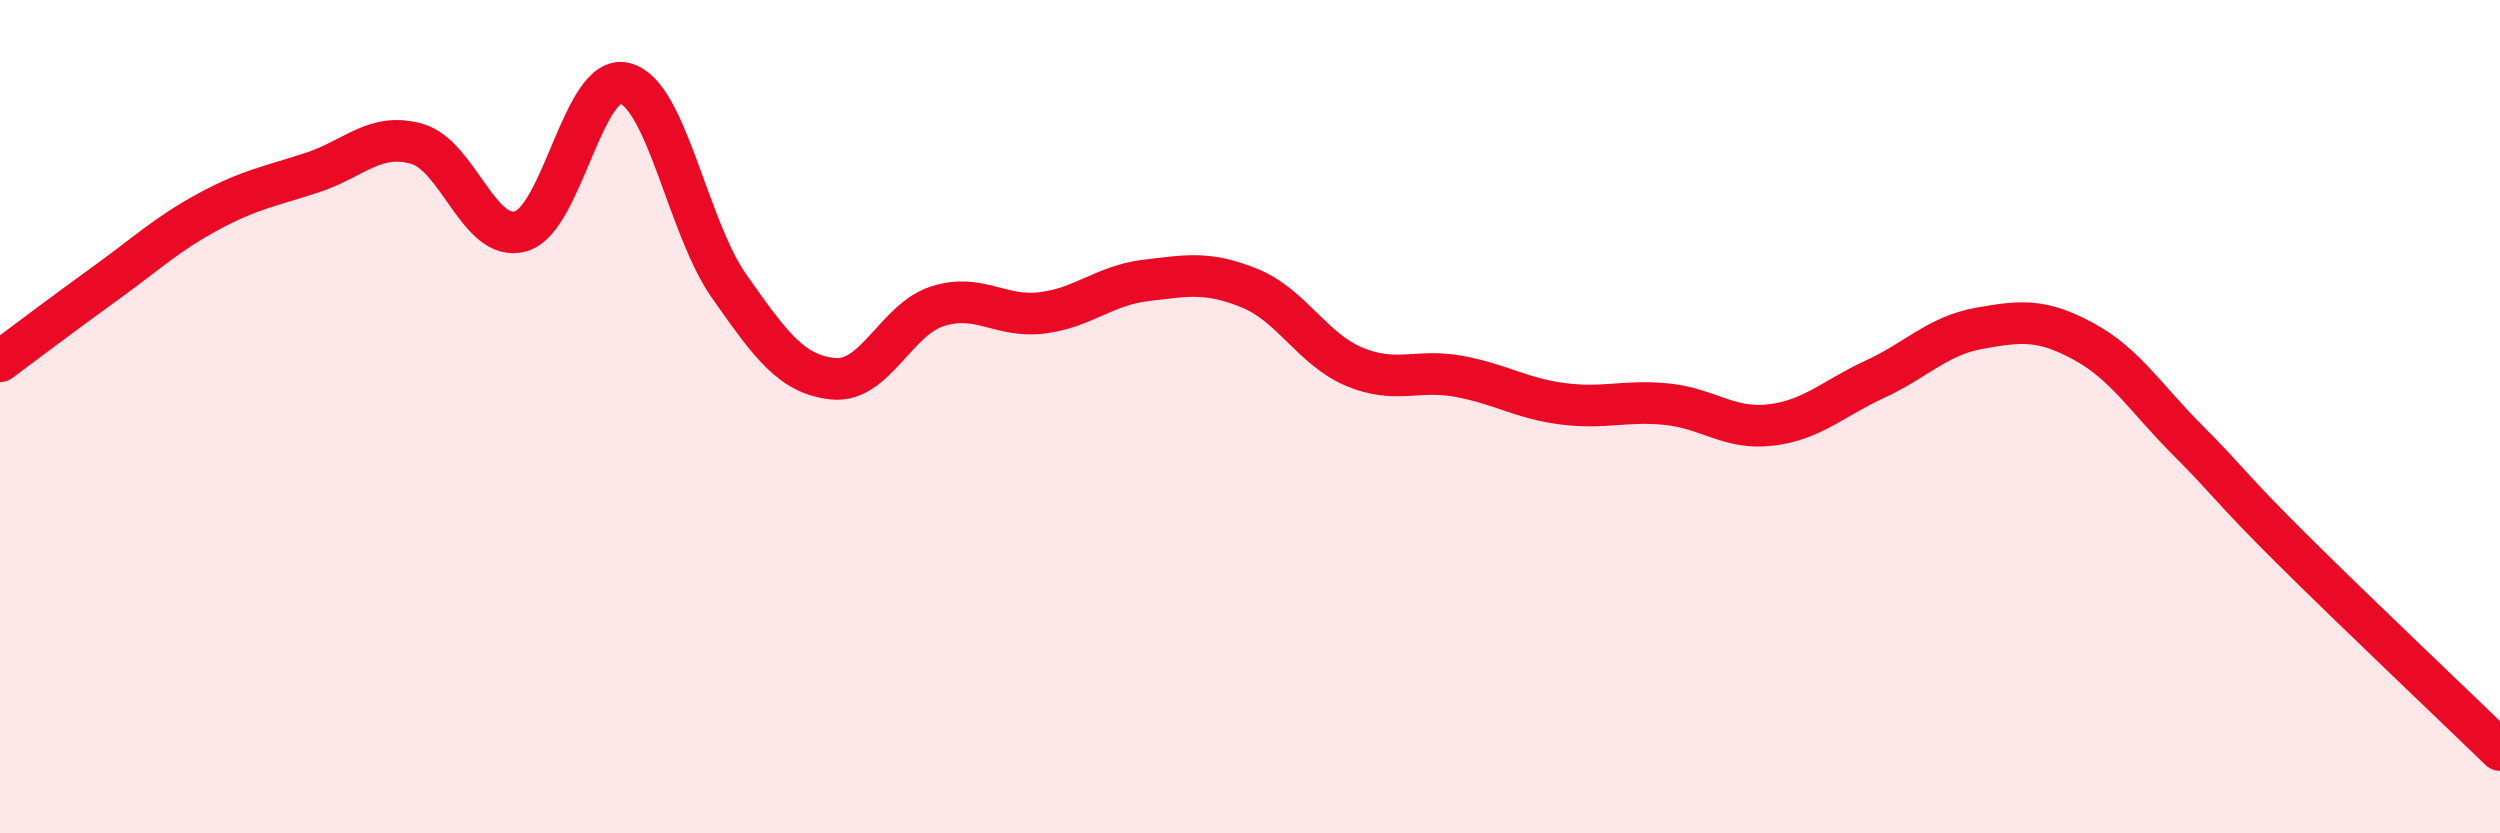
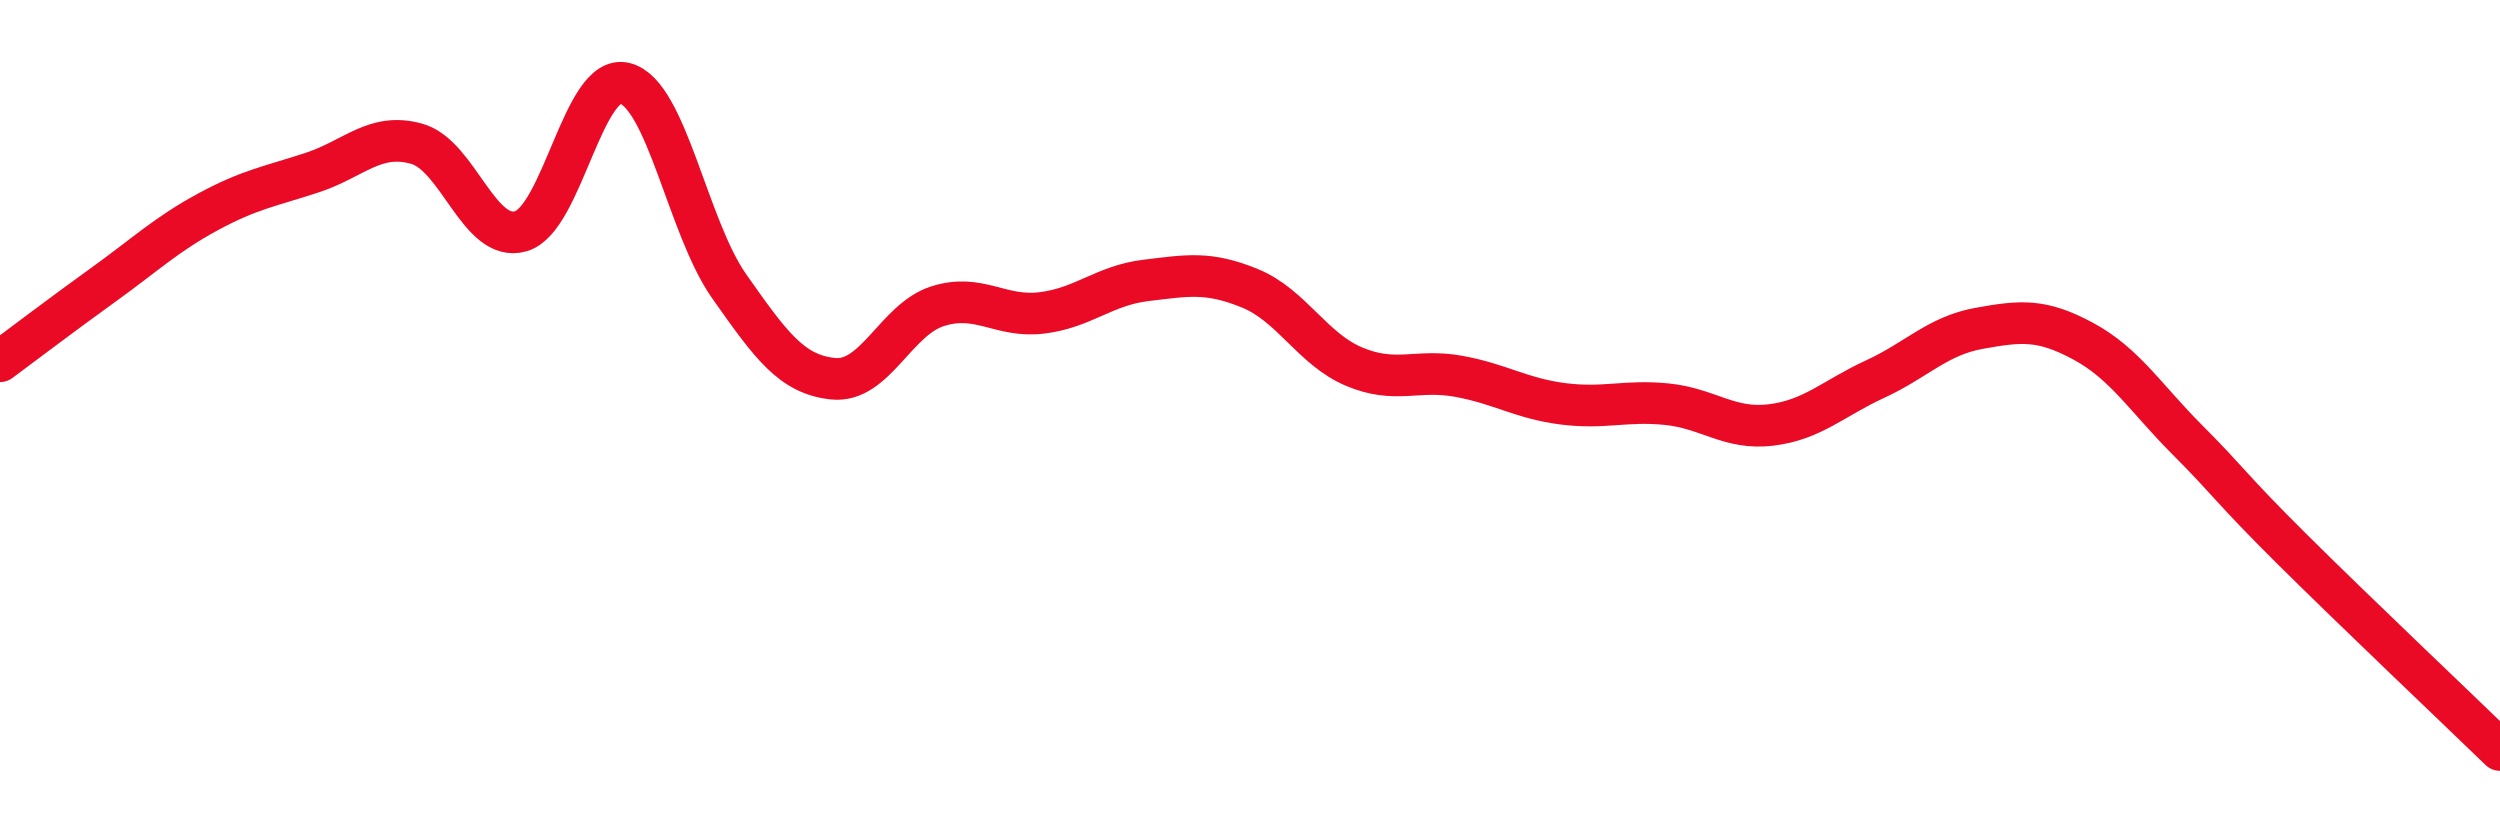
<svg xmlns="http://www.w3.org/2000/svg" width="60" height="20" viewBox="0 0 60 20">
-   <path d="M 0,8.67 C 0.5,8.3 1.5,7.54 2.5,6.82 C 3.5,6.1 4,5.62 5,5.08 C 6,4.54 6.5,4.47 7.5,4.14 C 8.5,3.81 9,3.17 10,3.45 C 11,3.73 11.5,5.84 12.5,5.55 C 13.5,5.26 14,1.74 15,2 C 16,2.26 16.5,5.45 17.5,6.87 C 18.5,8.29 19,8.99 20,9.09 C 21,9.19 21.5,7.67 22.5,7.35 C 23.5,7.03 24,7.63 25,7.51 C 26,7.39 26.5,6.85 27.5,6.73 C 28.5,6.61 29,6.51 30,6.92 C 31,7.33 31.5,8.38 32.5,8.8 C 33.5,9.22 34,8.85 35,9.03 C 36,9.21 36.5,9.56 37.5,9.69 C 38.5,9.82 39,9.6 40,9.7 C 41,9.8 41.5,10.32 42.5,10.2 C 43.5,10.08 44,9.56 45,9.1 C 46,8.64 46.5,8.06 47.5,7.88 C 48.5,7.7 49,7.65 50,8.19 C 51,8.73 51.5,9.56 52.5,10.56 C 53.5,11.56 53.5,11.68 55,13.17 C 56.5,14.66 59,17.03 60,18L60 20L0 20Z" fill="#EB0A25" opacity="0.1" stroke-linecap="round" stroke-linejoin="round" />
  <path d="M 0,8.67 C 0.5,8.3 1.5,7.54 2.5,6.82 C 3.5,6.1 4,5.62 5,5.08 C 6,4.54 6.5,4.47 7.5,4.14 C 8.5,3.81 9,3.17 10,3.45 C 11,3.73 11.5,5.84 12.5,5.55 C 13.5,5.26 14,1.74 15,2 C 16,2.26 16.5,5.45 17.5,6.87 C 18.5,8.29 19,8.99 20,9.09 C 21,9.19 21.5,7.67 22.5,7.35 C 23.5,7.03 24,7.63 25,7.51 C 26,7.39 26.5,6.85 27.5,6.73 C 28.5,6.61 29,6.51 30,6.92 C 31,7.33 31.5,8.38 32.5,8.8 C 33.5,9.22 34,8.85 35,9.03 C 36,9.21 36.5,9.56 37.5,9.69 C 38.5,9.82 39,9.6 40,9.7 C 41,9.8 41.5,10.32 42.5,10.2 C 43.5,10.08 44,9.56 45,9.1 C 46,8.64 46.5,8.06 47.5,7.88 C 48.5,7.7 49,7.65 50,8.19 C 51,8.73 51.5,9.56 52.5,10.56 C 53.5,11.56 53.5,11.68 55,13.17 C 56.5,14.66 59,17.03 60,18" stroke="#EB0A25" stroke-width="1" fill="none" stroke-linecap="round" stroke-linejoin="round" />
</svg>